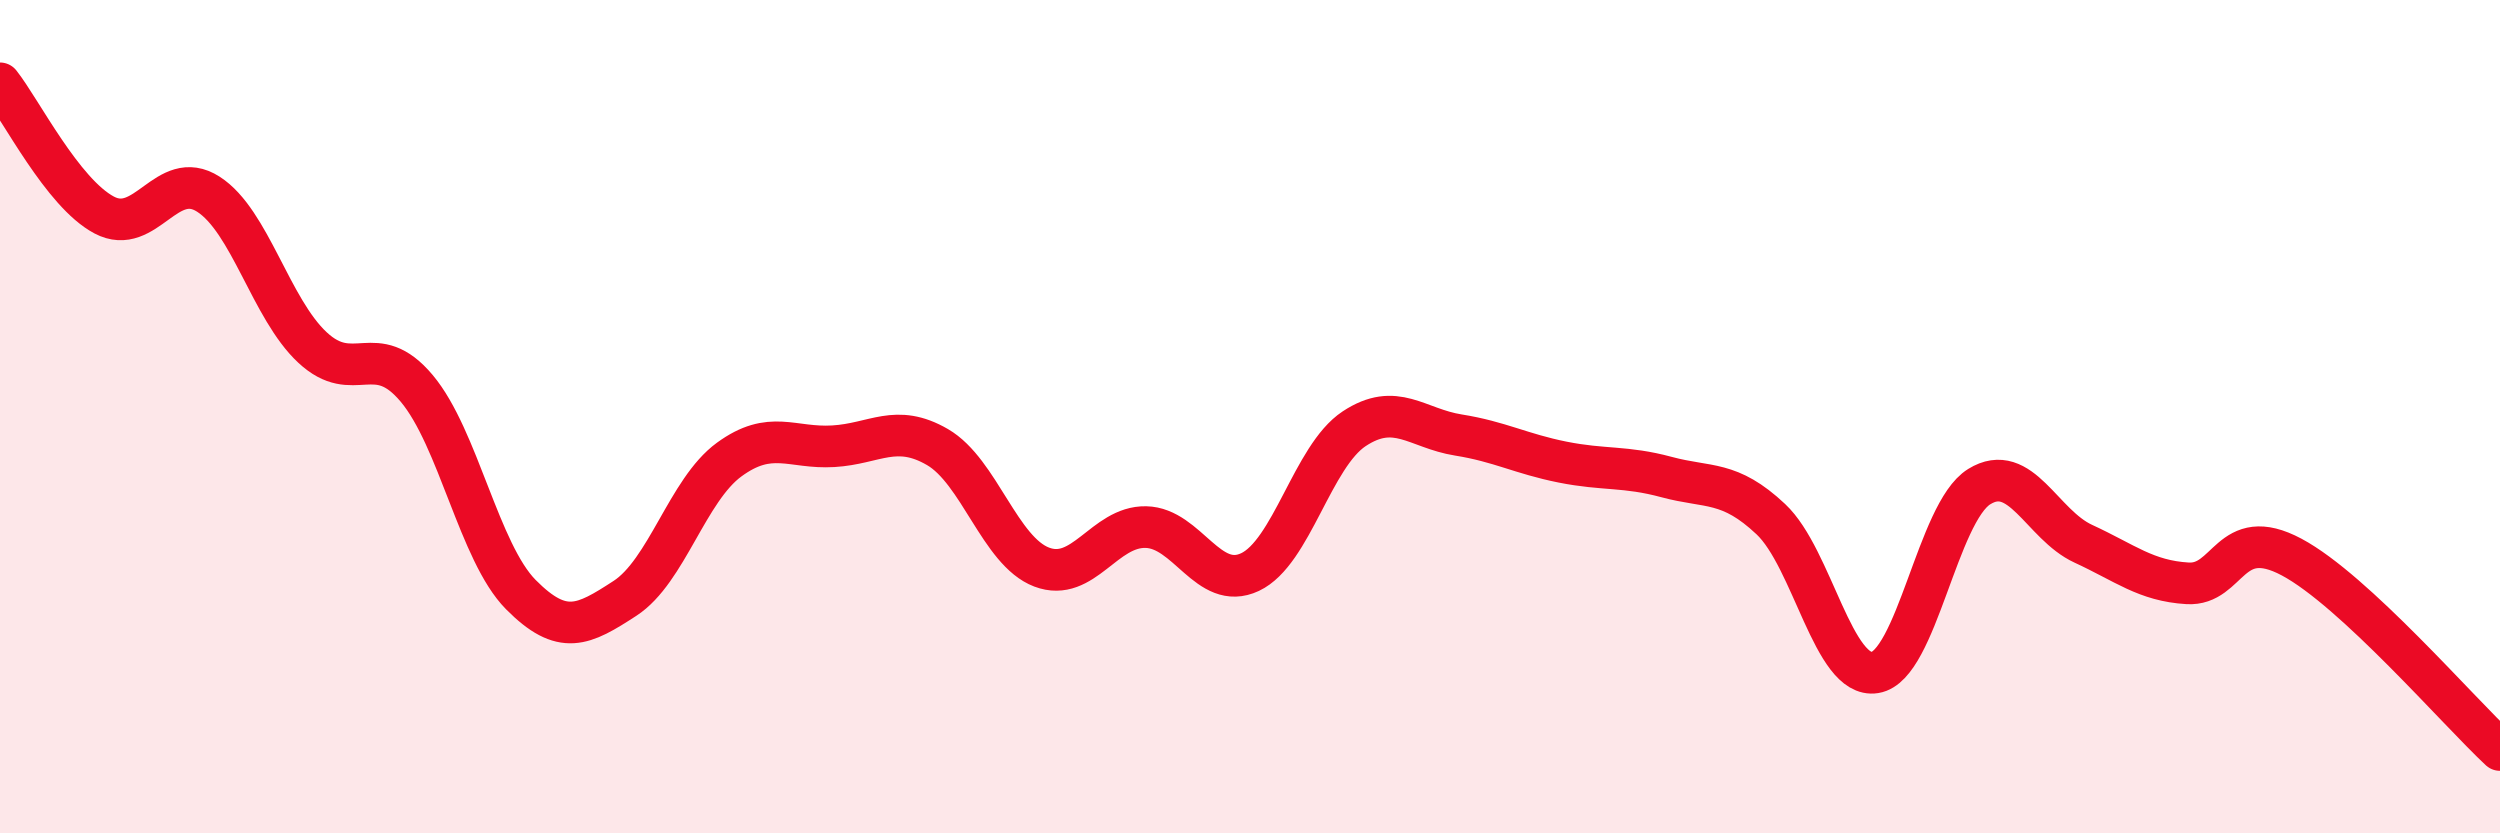
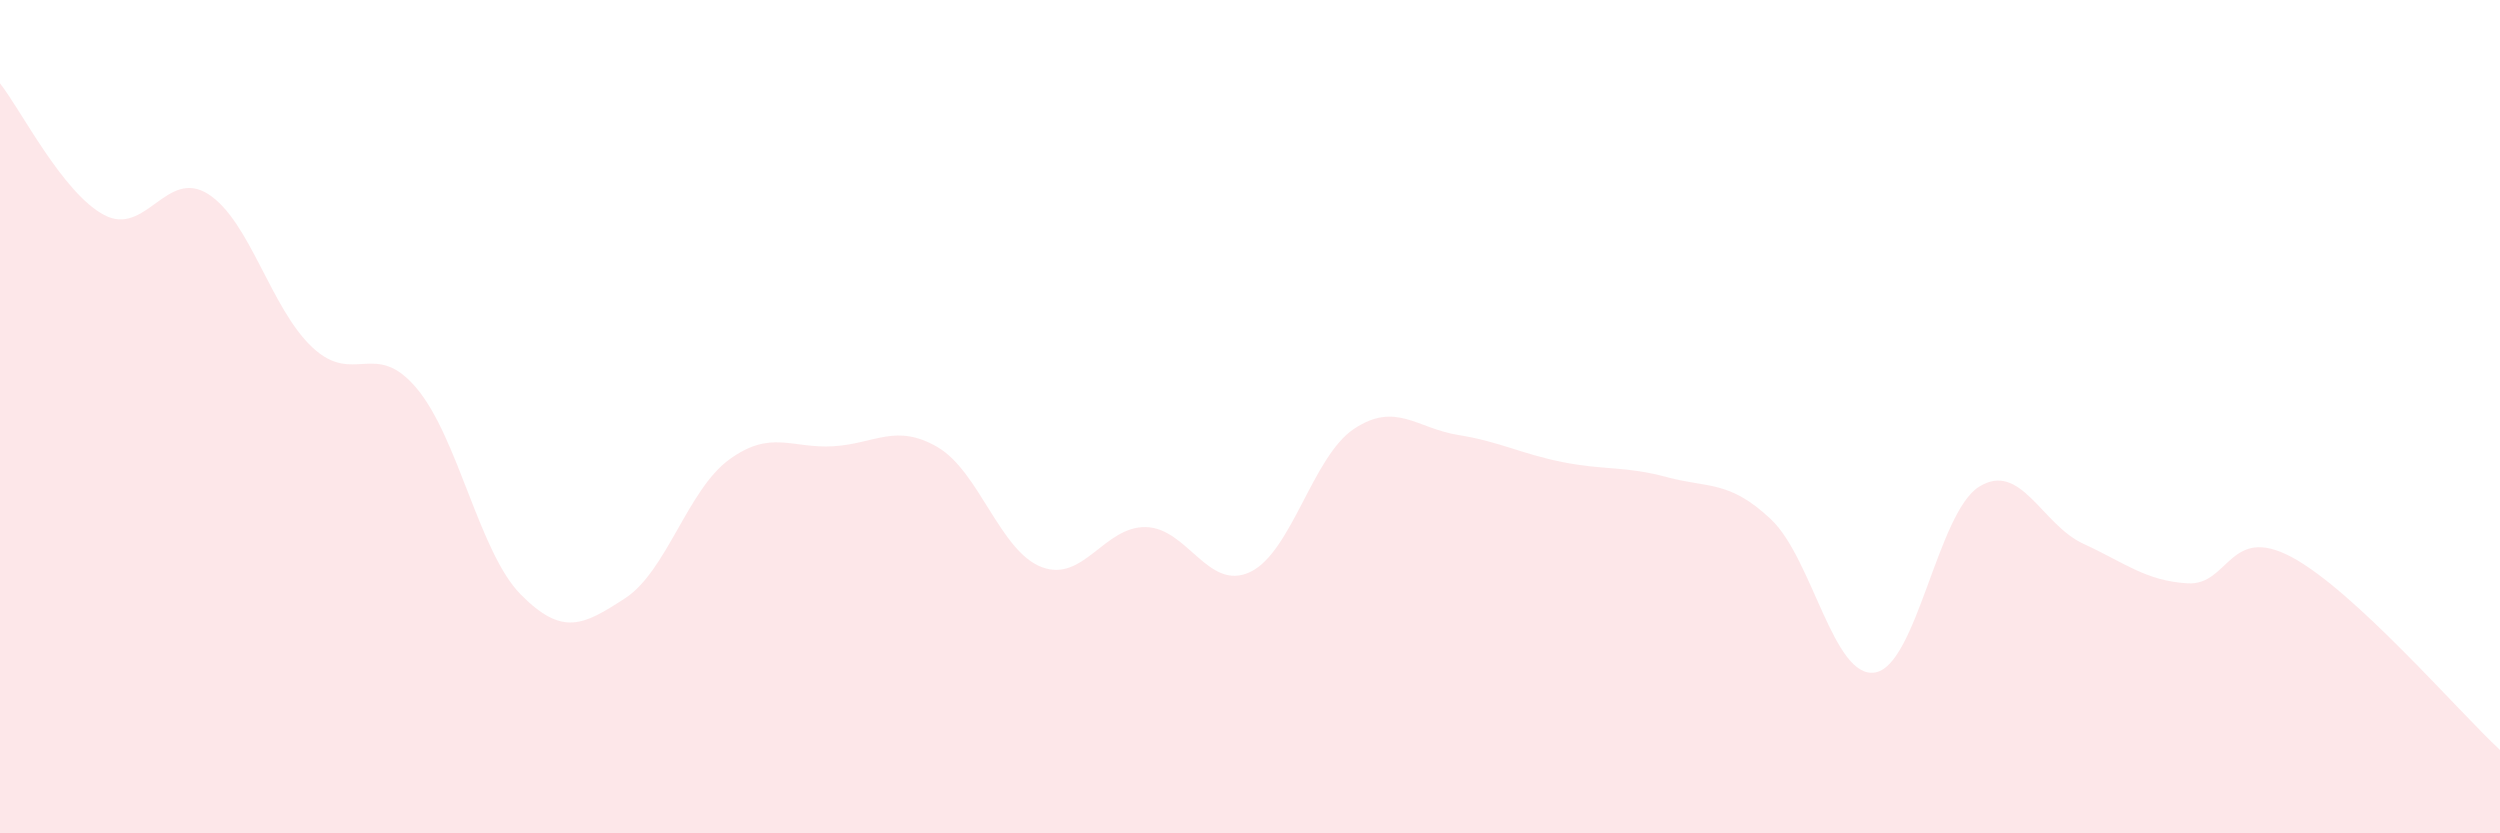
<svg xmlns="http://www.w3.org/2000/svg" width="60" height="20" viewBox="0 0 60 20">
  <path d="M 0,2 C 0.5,2.63 1.5,4.63 2.5,5.16 C 3.5,5.69 4,4.02 5,4.66 C 6,5.3 6.5,7.41 7.5,8.34 C 8.5,9.27 9,8.13 10,9.32 C 11,10.51 11.5,13.26 12.5,14.27 C 13.5,15.28 14,15.01 15,14.36 C 16,13.71 16.5,11.76 17.5,11.03 C 18.5,10.3 19,10.77 20,10.71 C 21,10.65 21.5,10.15 22.5,10.73 C 23.5,11.31 24,13.23 25,13.61 C 26,13.99 26.5,12.63 27.5,12.65 C 28.5,12.67 29,14.2 30,13.73 C 31,13.26 31.5,10.95 32.5,10.29 C 33.5,9.63 34,10.28 35,10.44 C 36,10.6 36.5,10.89 37.5,11.09 C 38.5,11.29 39,11.18 40,11.45 C 41,11.72 41.5,11.52 42.5,12.46 C 43.5,13.4 44,16.3 45,16.14 C 46,15.98 46.5,12.3 47.5,11.68 C 48.5,11.06 49,12.59 50,13.05 C 51,13.51 51.5,13.94 52.5,14 C 53.5,14.06 53.5,12.57 55,13.37 C 56.5,14.17 59,17.07 60,18L60 20L0 20Z" fill="#EB0A25" opacity="0.1" stroke-linecap="round" stroke-linejoin="round" />
-   <path d="M 0,2 C 0.5,2.63 1.5,4.63 2.5,5.16 C 3.5,5.69 4,4.02 5,4.66 C 6,5.3 6.5,7.41 7.5,8.34 C 8.5,9.27 9,8.13 10,9.32 C 11,10.51 11.5,13.26 12.5,14.27 C 13.5,15.28 14,15.01 15,14.36 C 16,13.71 16.5,11.76 17.5,11.03 C 18.5,10.3 19,10.77 20,10.71 C 21,10.65 21.5,10.15 22.5,10.73 C 23.5,11.31 24,13.23 25,13.61 C 26,13.99 26.5,12.63 27.5,12.65 C 28.5,12.67 29,14.2 30,13.73 C 31,13.26 31.5,10.95 32.5,10.29 C 33.5,9.63 34,10.28 35,10.44 C 36,10.6 36.5,10.89 37.5,11.09 C 38.5,11.29 39,11.18 40,11.45 C 41,11.72 41.5,11.52 42.5,12.46 C 43.5,13.4 44,16.3 45,16.14 C 46,15.98 46.5,12.3 47.5,11.68 C 48.5,11.06 49,12.59 50,13.05 C 51,13.51 51.5,13.94 52.5,14 C 53.5,14.06 53.5,12.57 55,13.37 C 56.5,14.17 59,17.07 60,18" stroke="#EB0A25" stroke-width="1" fill="none" stroke-linecap="round" stroke-linejoin="round" />
</svg>